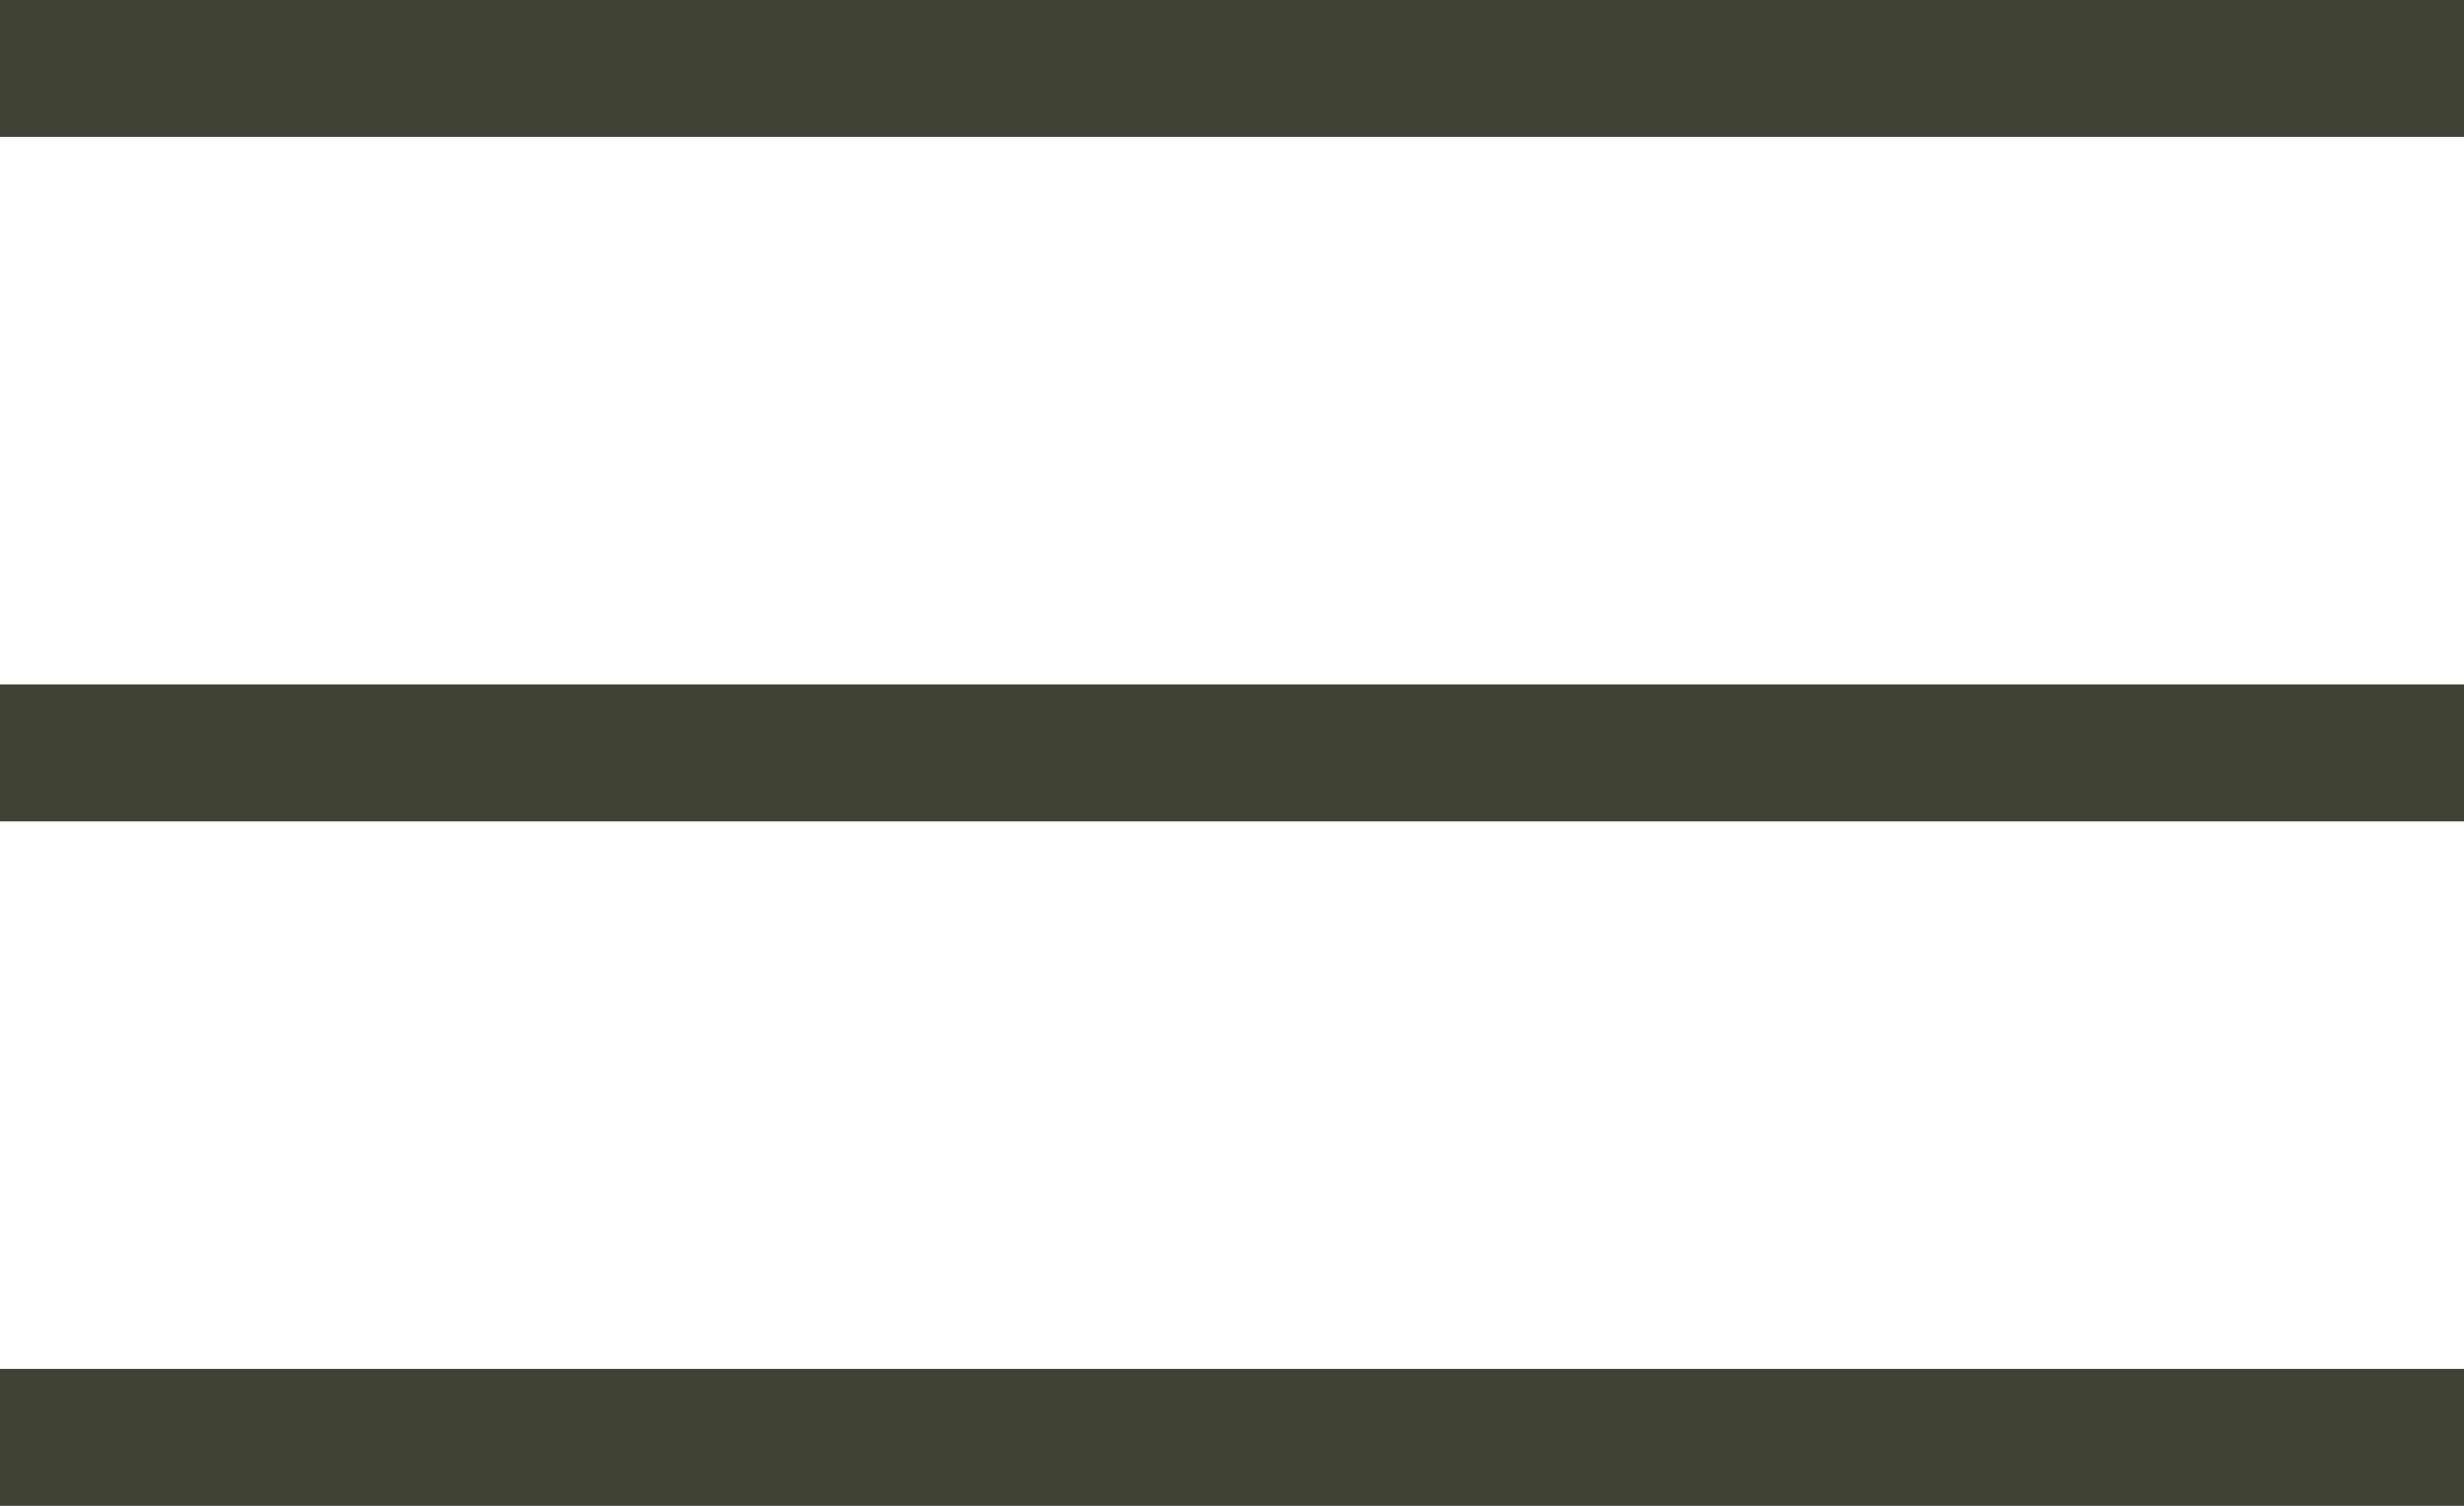
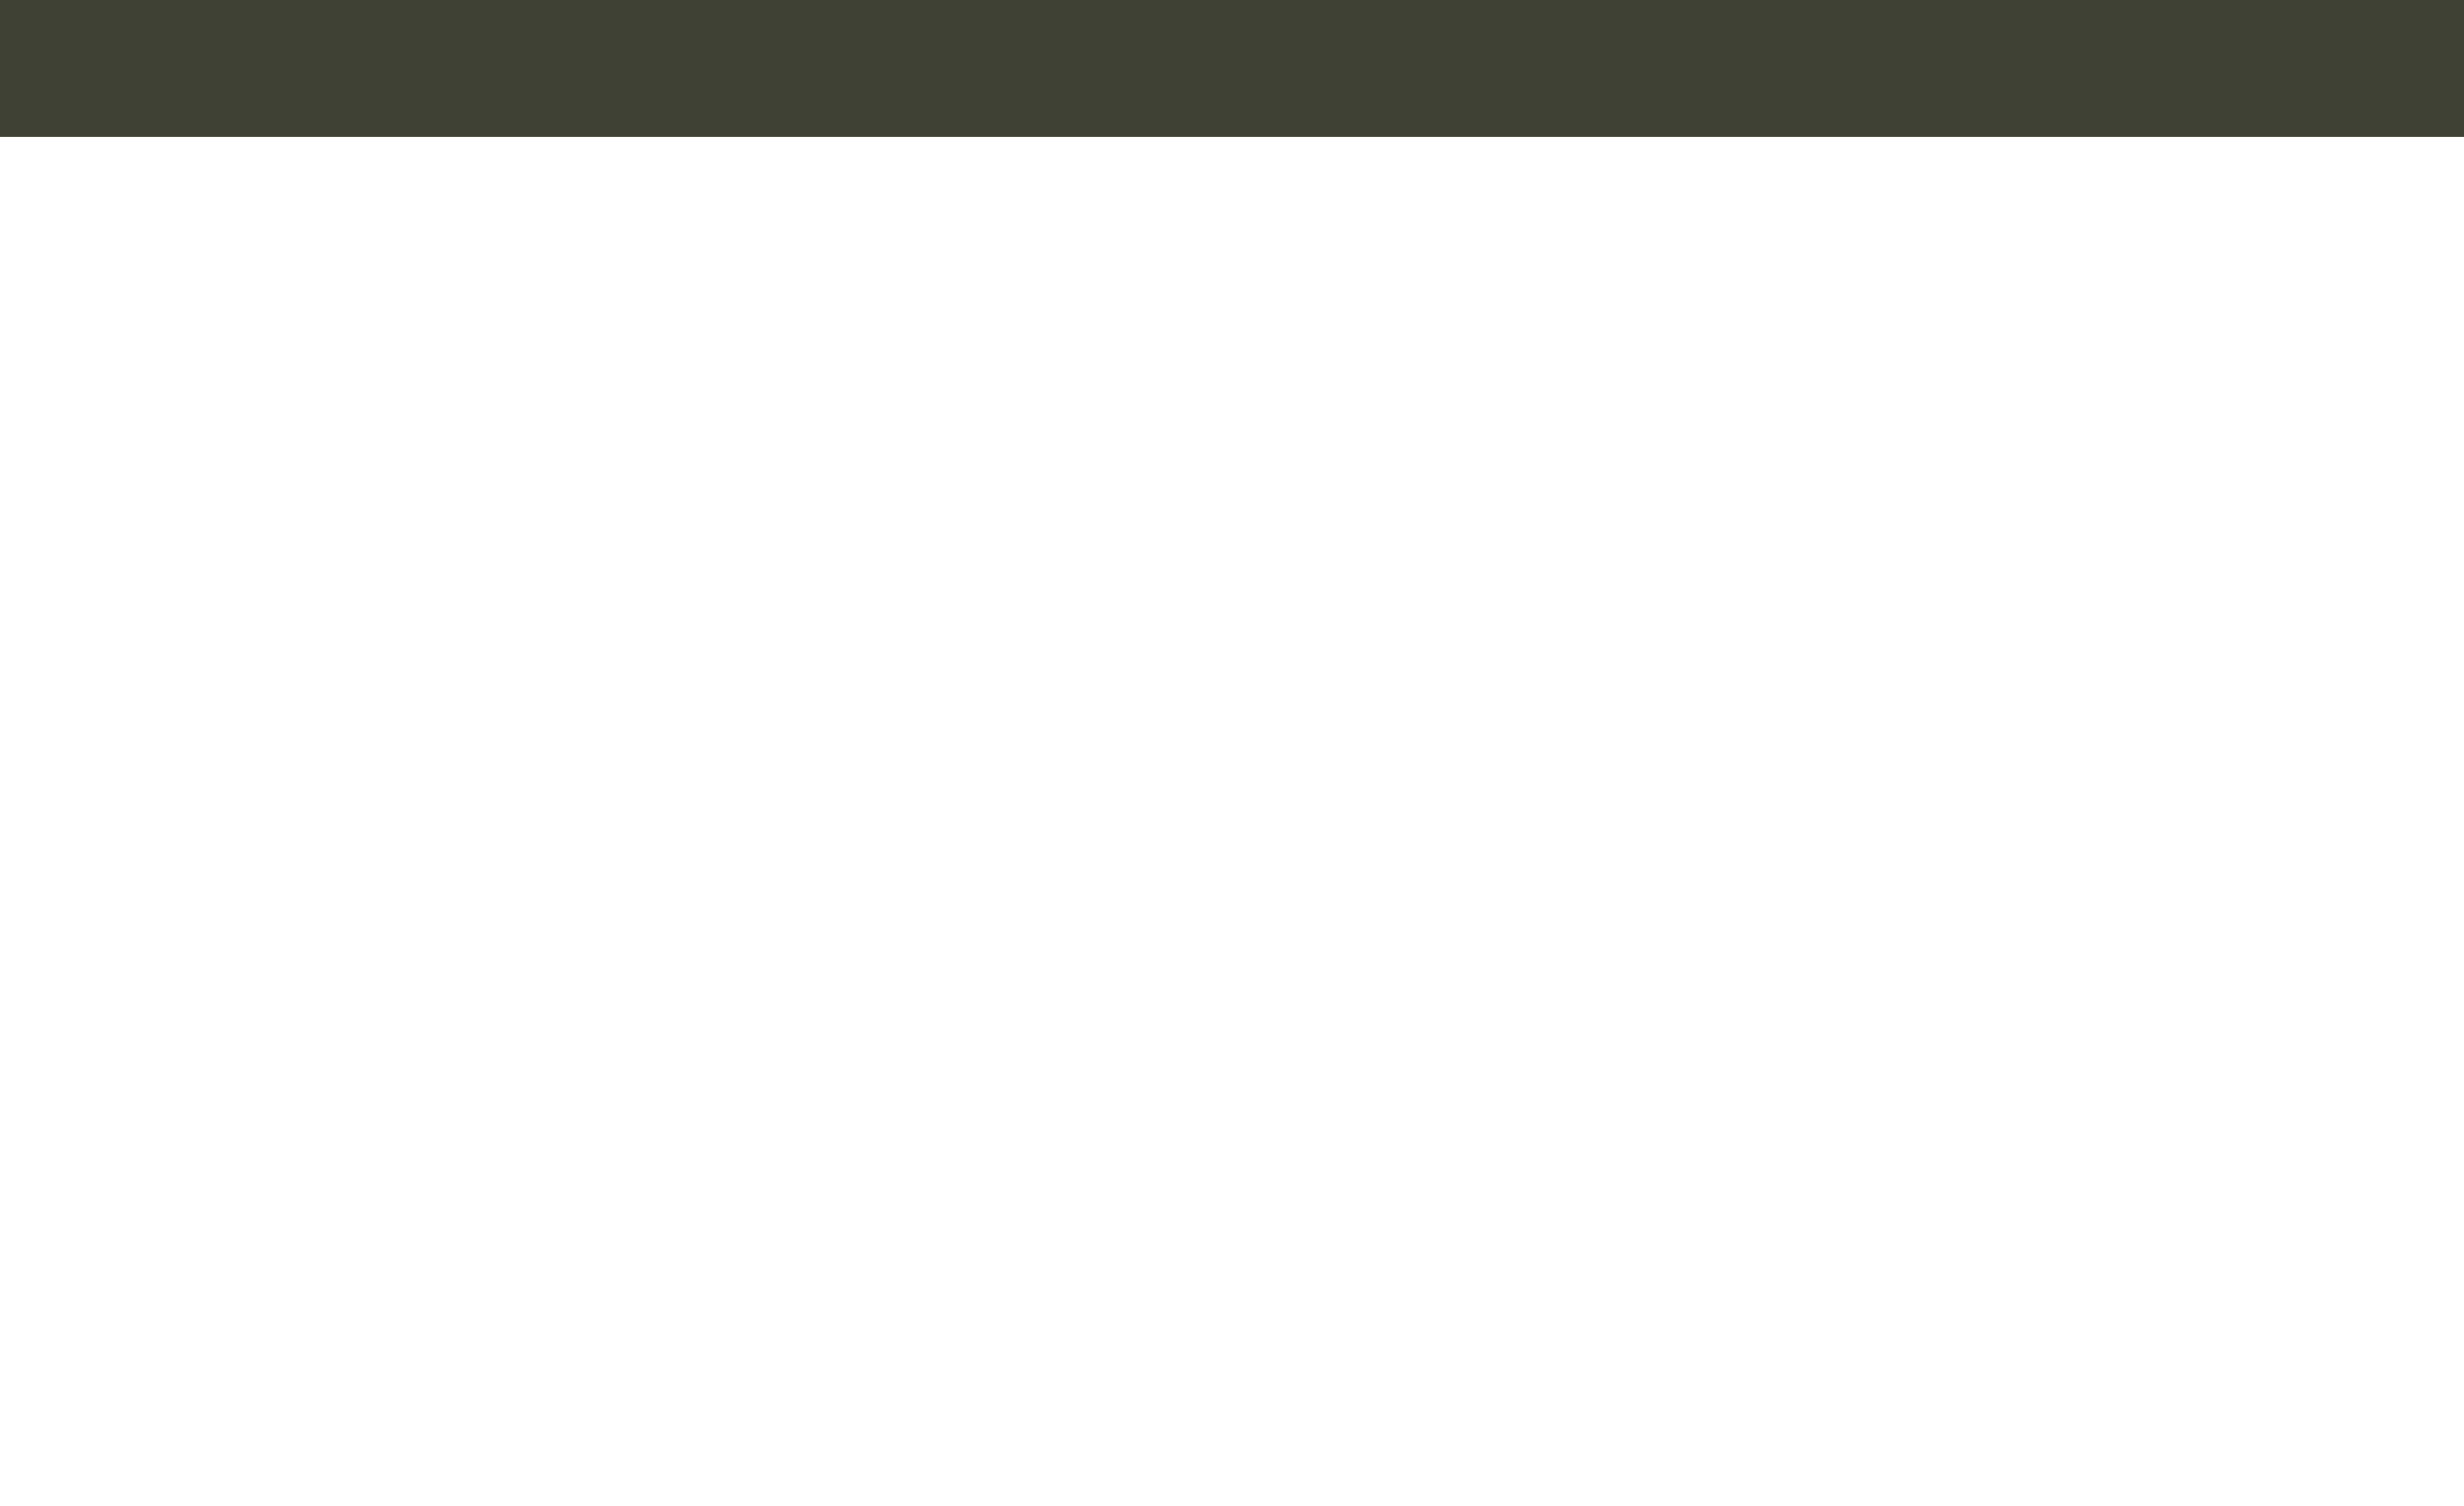
<svg xmlns="http://www.w3.org/2000/svg" width="36" height="22" viewBox="0 0 36 22" fill="none">
  <path fill-rule="evenodd" clip-rule="evenodd" d="M36 2L-1.74846e-07 2L0 0L36 3.14722e-06L36 2Z" fill="#3E4133" />
-   <path fill-rule="evenodd" clip-rule="evenodd" d="M36 12L-1.74846e-07 12L0 10L36 10L36 12Z" fill="#3E4133" />
-   <path fill-rule="evenodd" clip-rule="evenodd" d="M36 22L-1.74846e-07 22L0 20L36 20L36 22Z" fill="#3E4133" />
</svg>